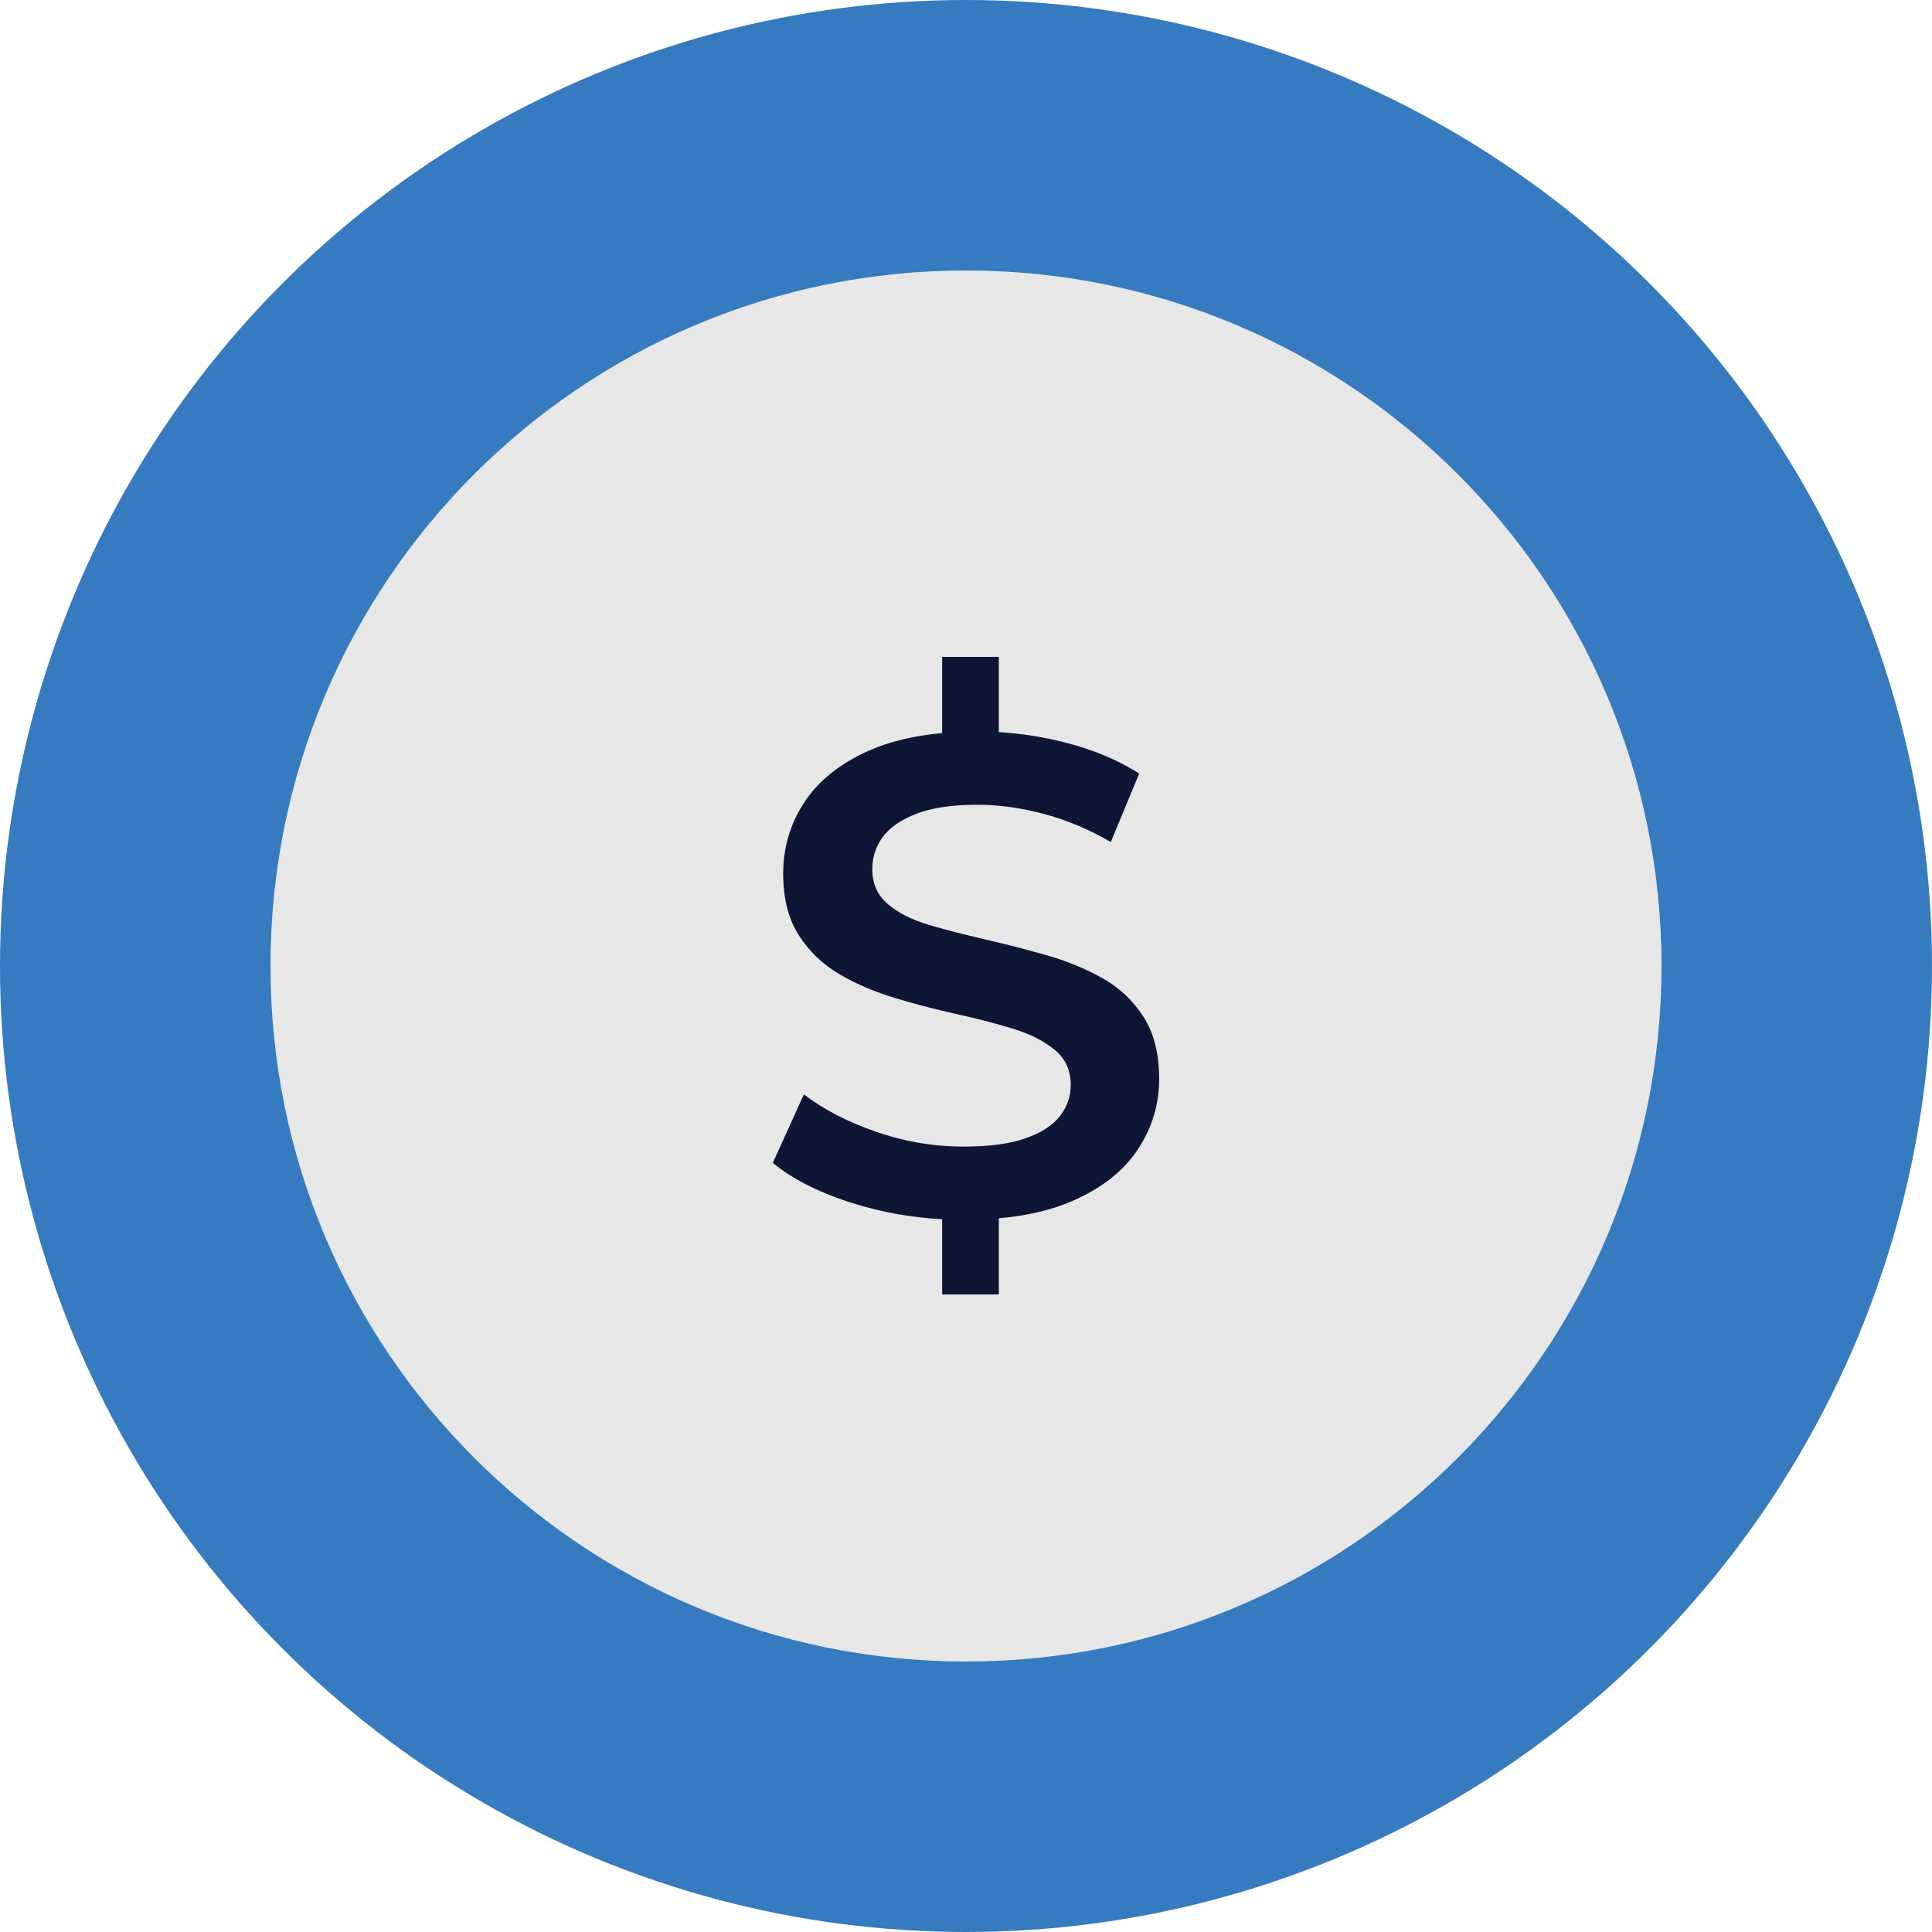
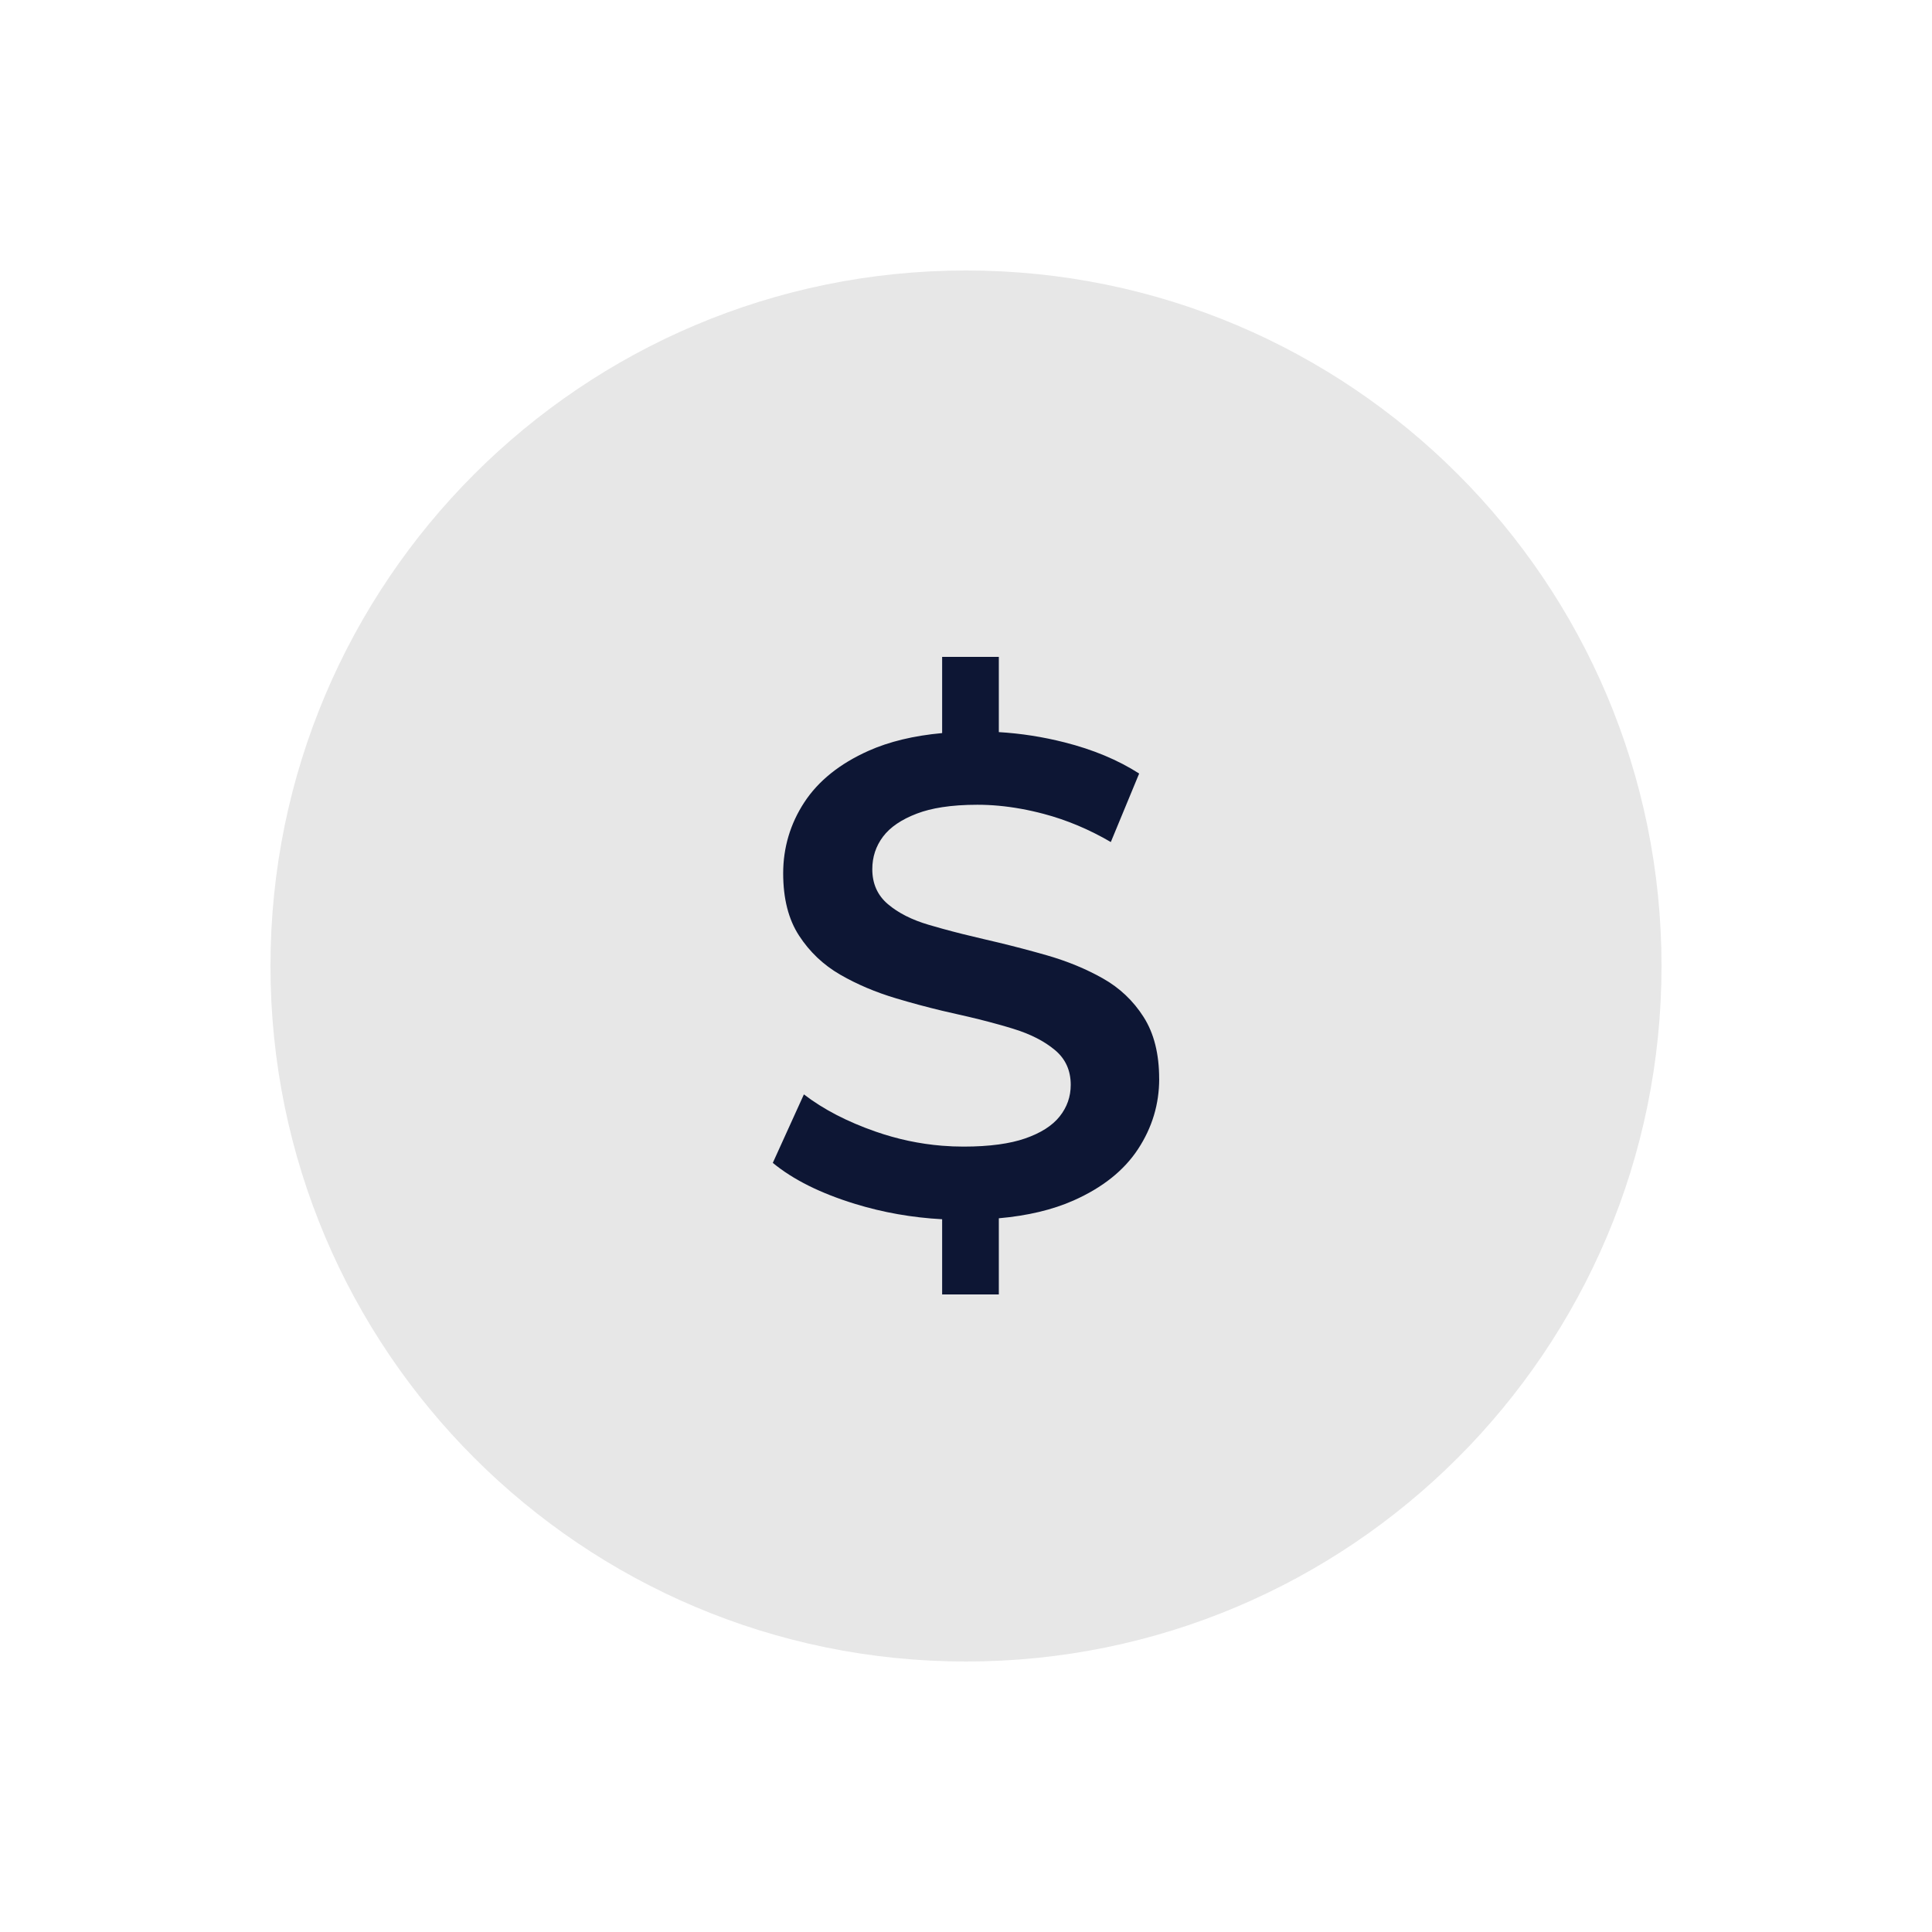
<svg xmlns="http://www.w3.org/2000/svg" width="100" height="100" viewBox="0 0 100 100" fill="none">
-   <circle cx="50" cy="50" r="50" fill="#367BBF" />
  <g clip-path="url(#clip0_294_1417)">
    <path d="M50 86C69.882 86 86 69.882 86 50C86 30.118 69.882 14 50 14C30.118 14 14 30.118 14 50C14 69.882 30.118 86 50 86Z" fill="#E7E7E7" />
    <g clip-path="url(#clip1_294_1417)">
      <path d="M60 55.837C60 57.147 59.637 58.36 58.909 59.47C58.182 60.582 57.067 61.472 55.564 62.138C54.48 62.618 53.193 62.926 51.699 63.058V66.999H48.765V63.108C47.208 63.023 45.705 62.758 44.257 62.313C42.469 61.764 41.049 61.056 40 60.19L41.61 56.645C42.611 57.416 43.852 58.06 45.331 58.575C46.455 58.966 47.6 59.209 48.765 59.303C49.133 59.333 49.502 59.348 49.875 59.348C50.549 59.348 51.158 59.31 51.7 59.236C52.213 59.165 52.667 59.063 53.06 58.926C53.87 58.645 54.468 58.266 54.849 57.785C55.229 57.307 55.421 56.762 55.421 56.153C55.421 55.403 55.147 54.8 54.597 54.345C54.049 53.888 53.339 53.526 52.469 53.257C52.221 53.18 51.964 53.104 51.699 53.031C51.038 52.846 50.329 52.669 49.571 52.501C49.303 52.443 49.034 52.38 48.765 52.316C47.972 52.126 47.178 51.913 46.388 51.676C45.325 51.36 44.359 50.95 43.489 50.448C42.618 49.945 41.908 49.271 41.36 48.429C40.81 47.587 40.537 46.51 40.537 45.2C40.537 43.889 40.9 42.643 41.629 41.531C42.355 40.419 43.464 39.529 44.955 38.862C46.02 38.386 47.292 38.079 48.765 37.944V34H51.699V37.894C52.839 37.962 53.973 38.138 55.099 38.424C56.578 38.798 57.865 39.336 58.963 40.038L57.496 43.584C56.374 42.929 55.217 42.443 54.025 42.127C53.228 41.916 52.453 41.776 51.699 41.706C51.324 41.671 50.954 41.654 50.589 41.654C49.914 41.654 49.304 41.696 48.764 41.78C48.273 41.856 47.838 41.966 47.459 42.111C46.66 42.415 46.075 42.813 45.705 43.304C45.335 43.796 45.15 44.357 45.15 44.989C45.15 45.739 45.419 46.341 45.956 46.797C46.492 47.254 47.196 47.61 48.067 47.867C48.291 47.934 48.524 48 48.763 48.066C49.447 48.255 50.187 48.44 50.982 48.623C51.221 48.678 51.459 48.734 51.697 48.791C52.53 48.992 53.36 49.211 54.185 49.447C55.246 49.752 56.212 50.15 57.083 50.642C57.953 51.132 58.658 51.799 59.194 52.642C59.731 53.485 59.998 54.55 59.998 55.837H60Z" fill="#0D1634" />
    </g>
  </g>
  <defs>
    <clipPath id="clip0_294_1417">
      <rect width="72" height="72" fill="white" transform="translate(14 14)" />
    </clipPath>
    <clipPath id="clip1_294_1417">
      <rect width="20" height="33" fill="white" transform="translate(40 34)" />
    </clipPath>
  </defs>
</svg>